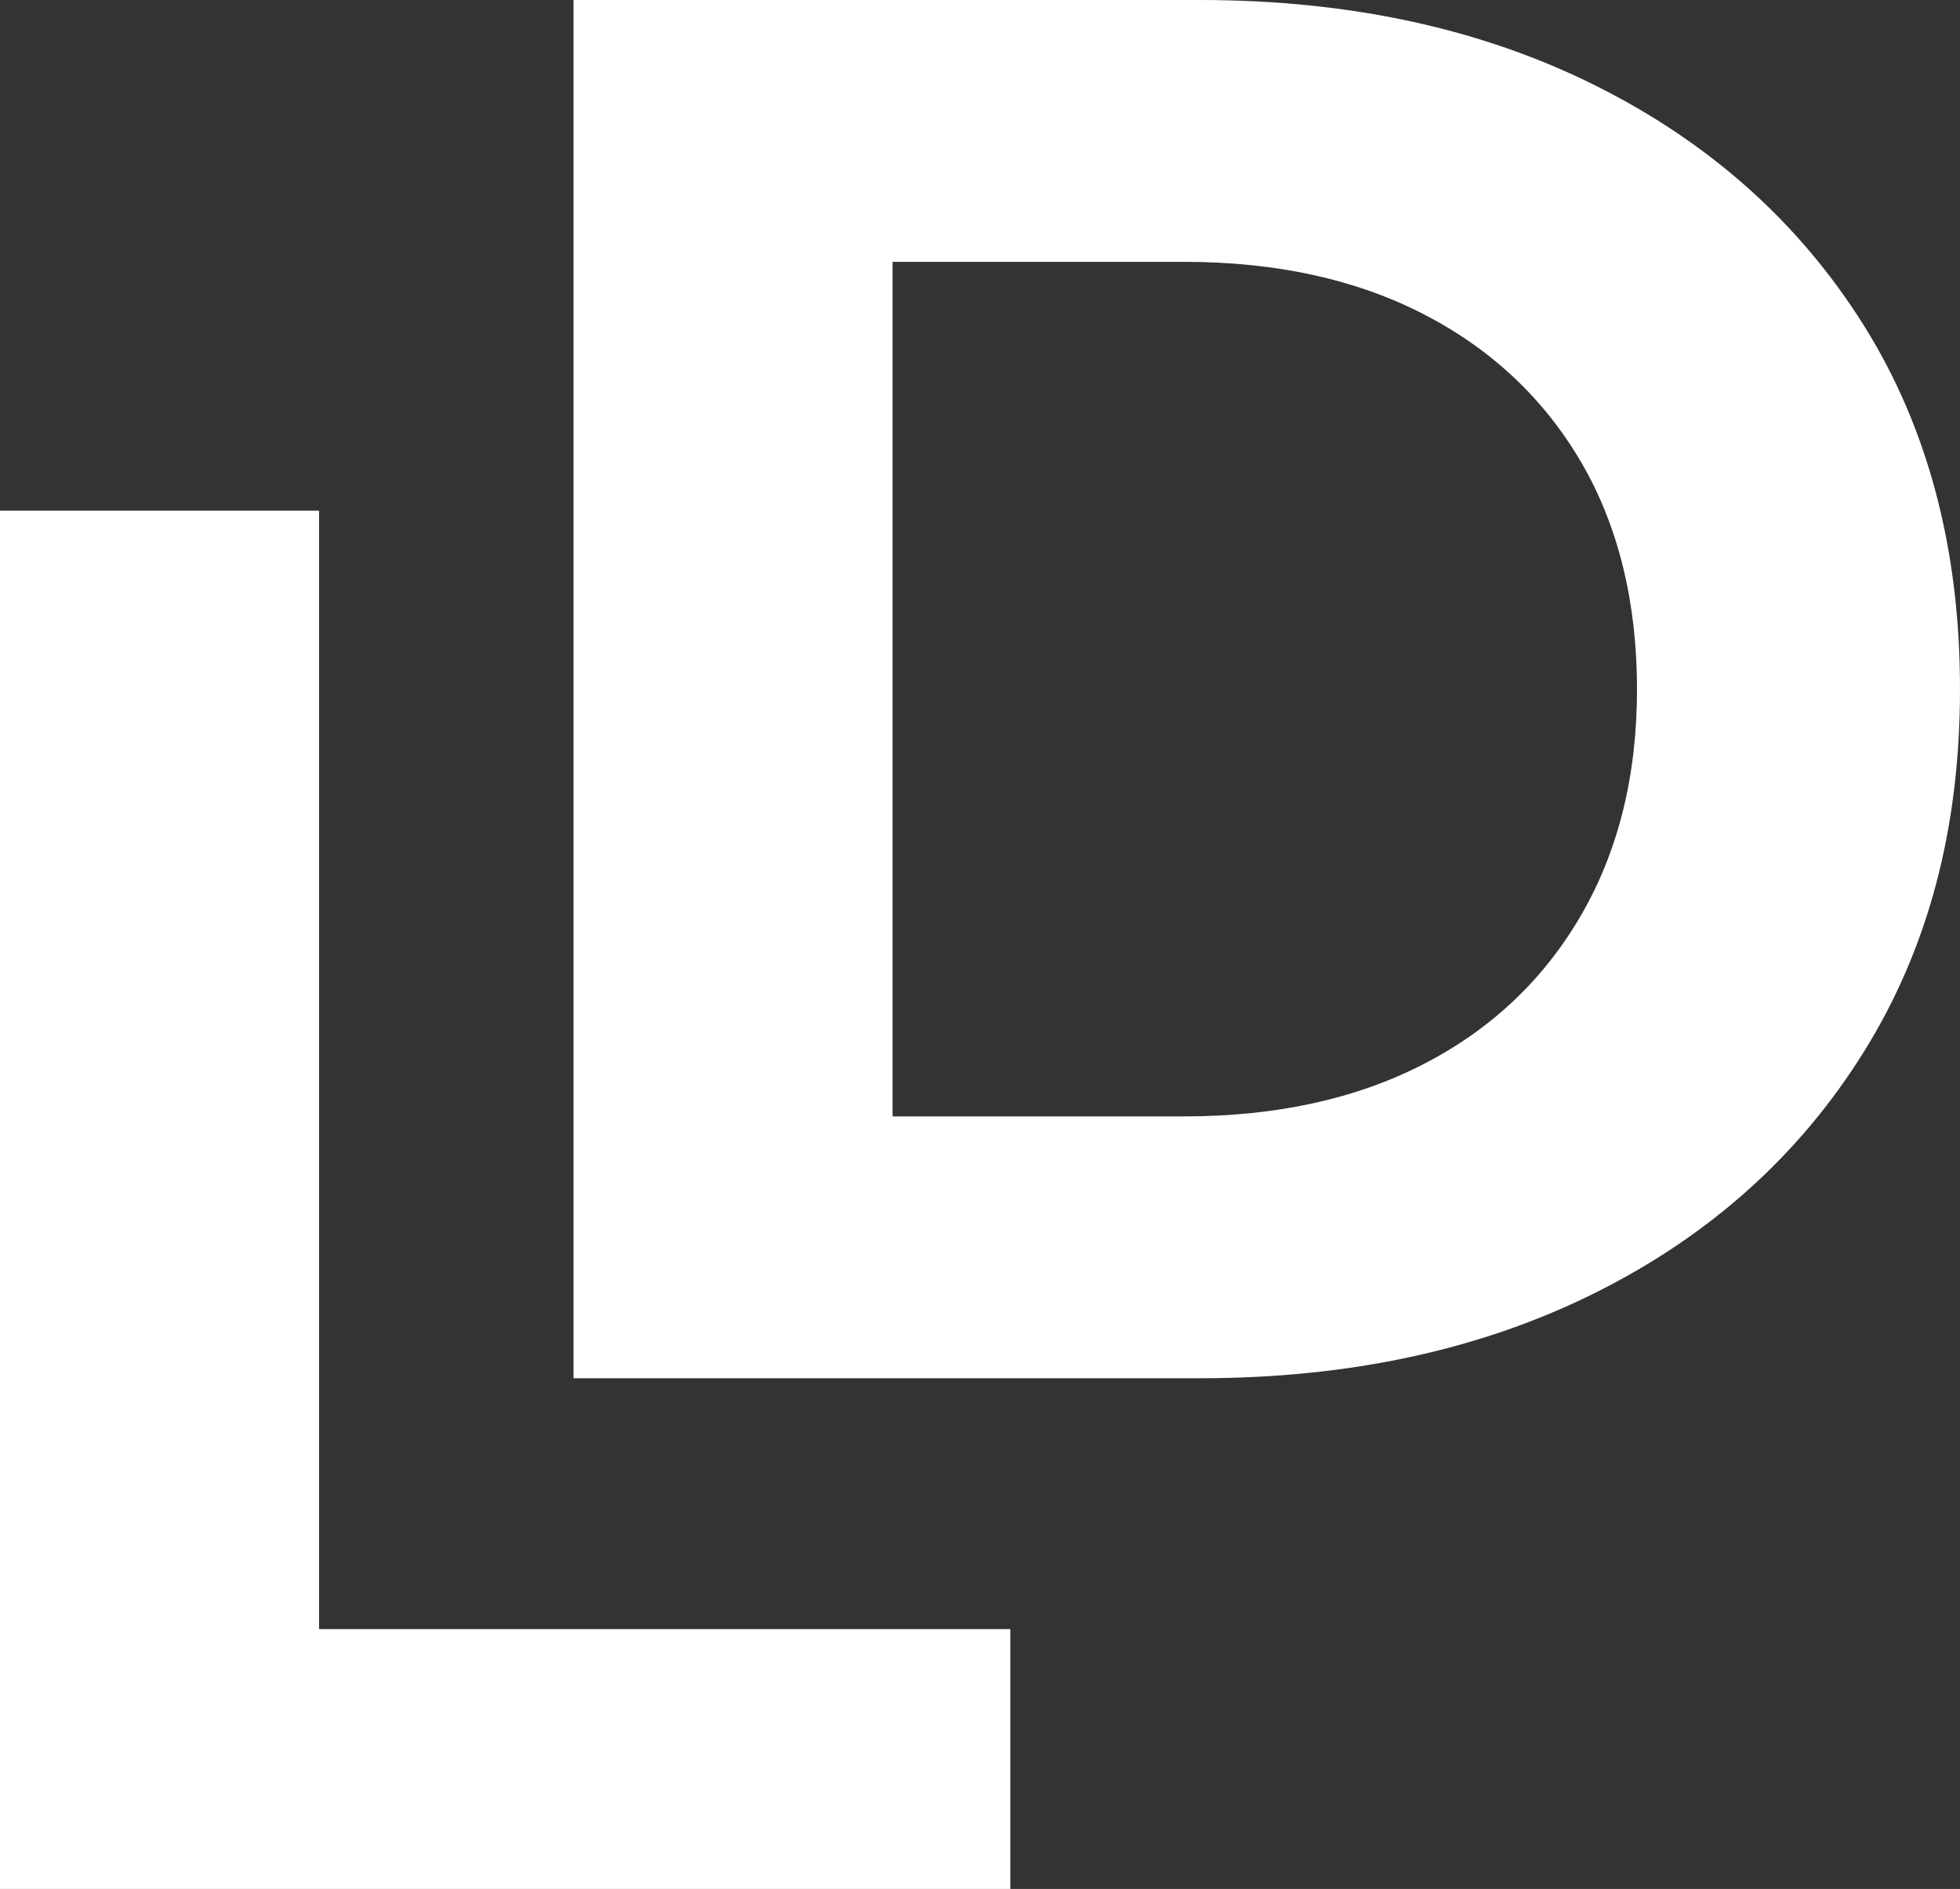
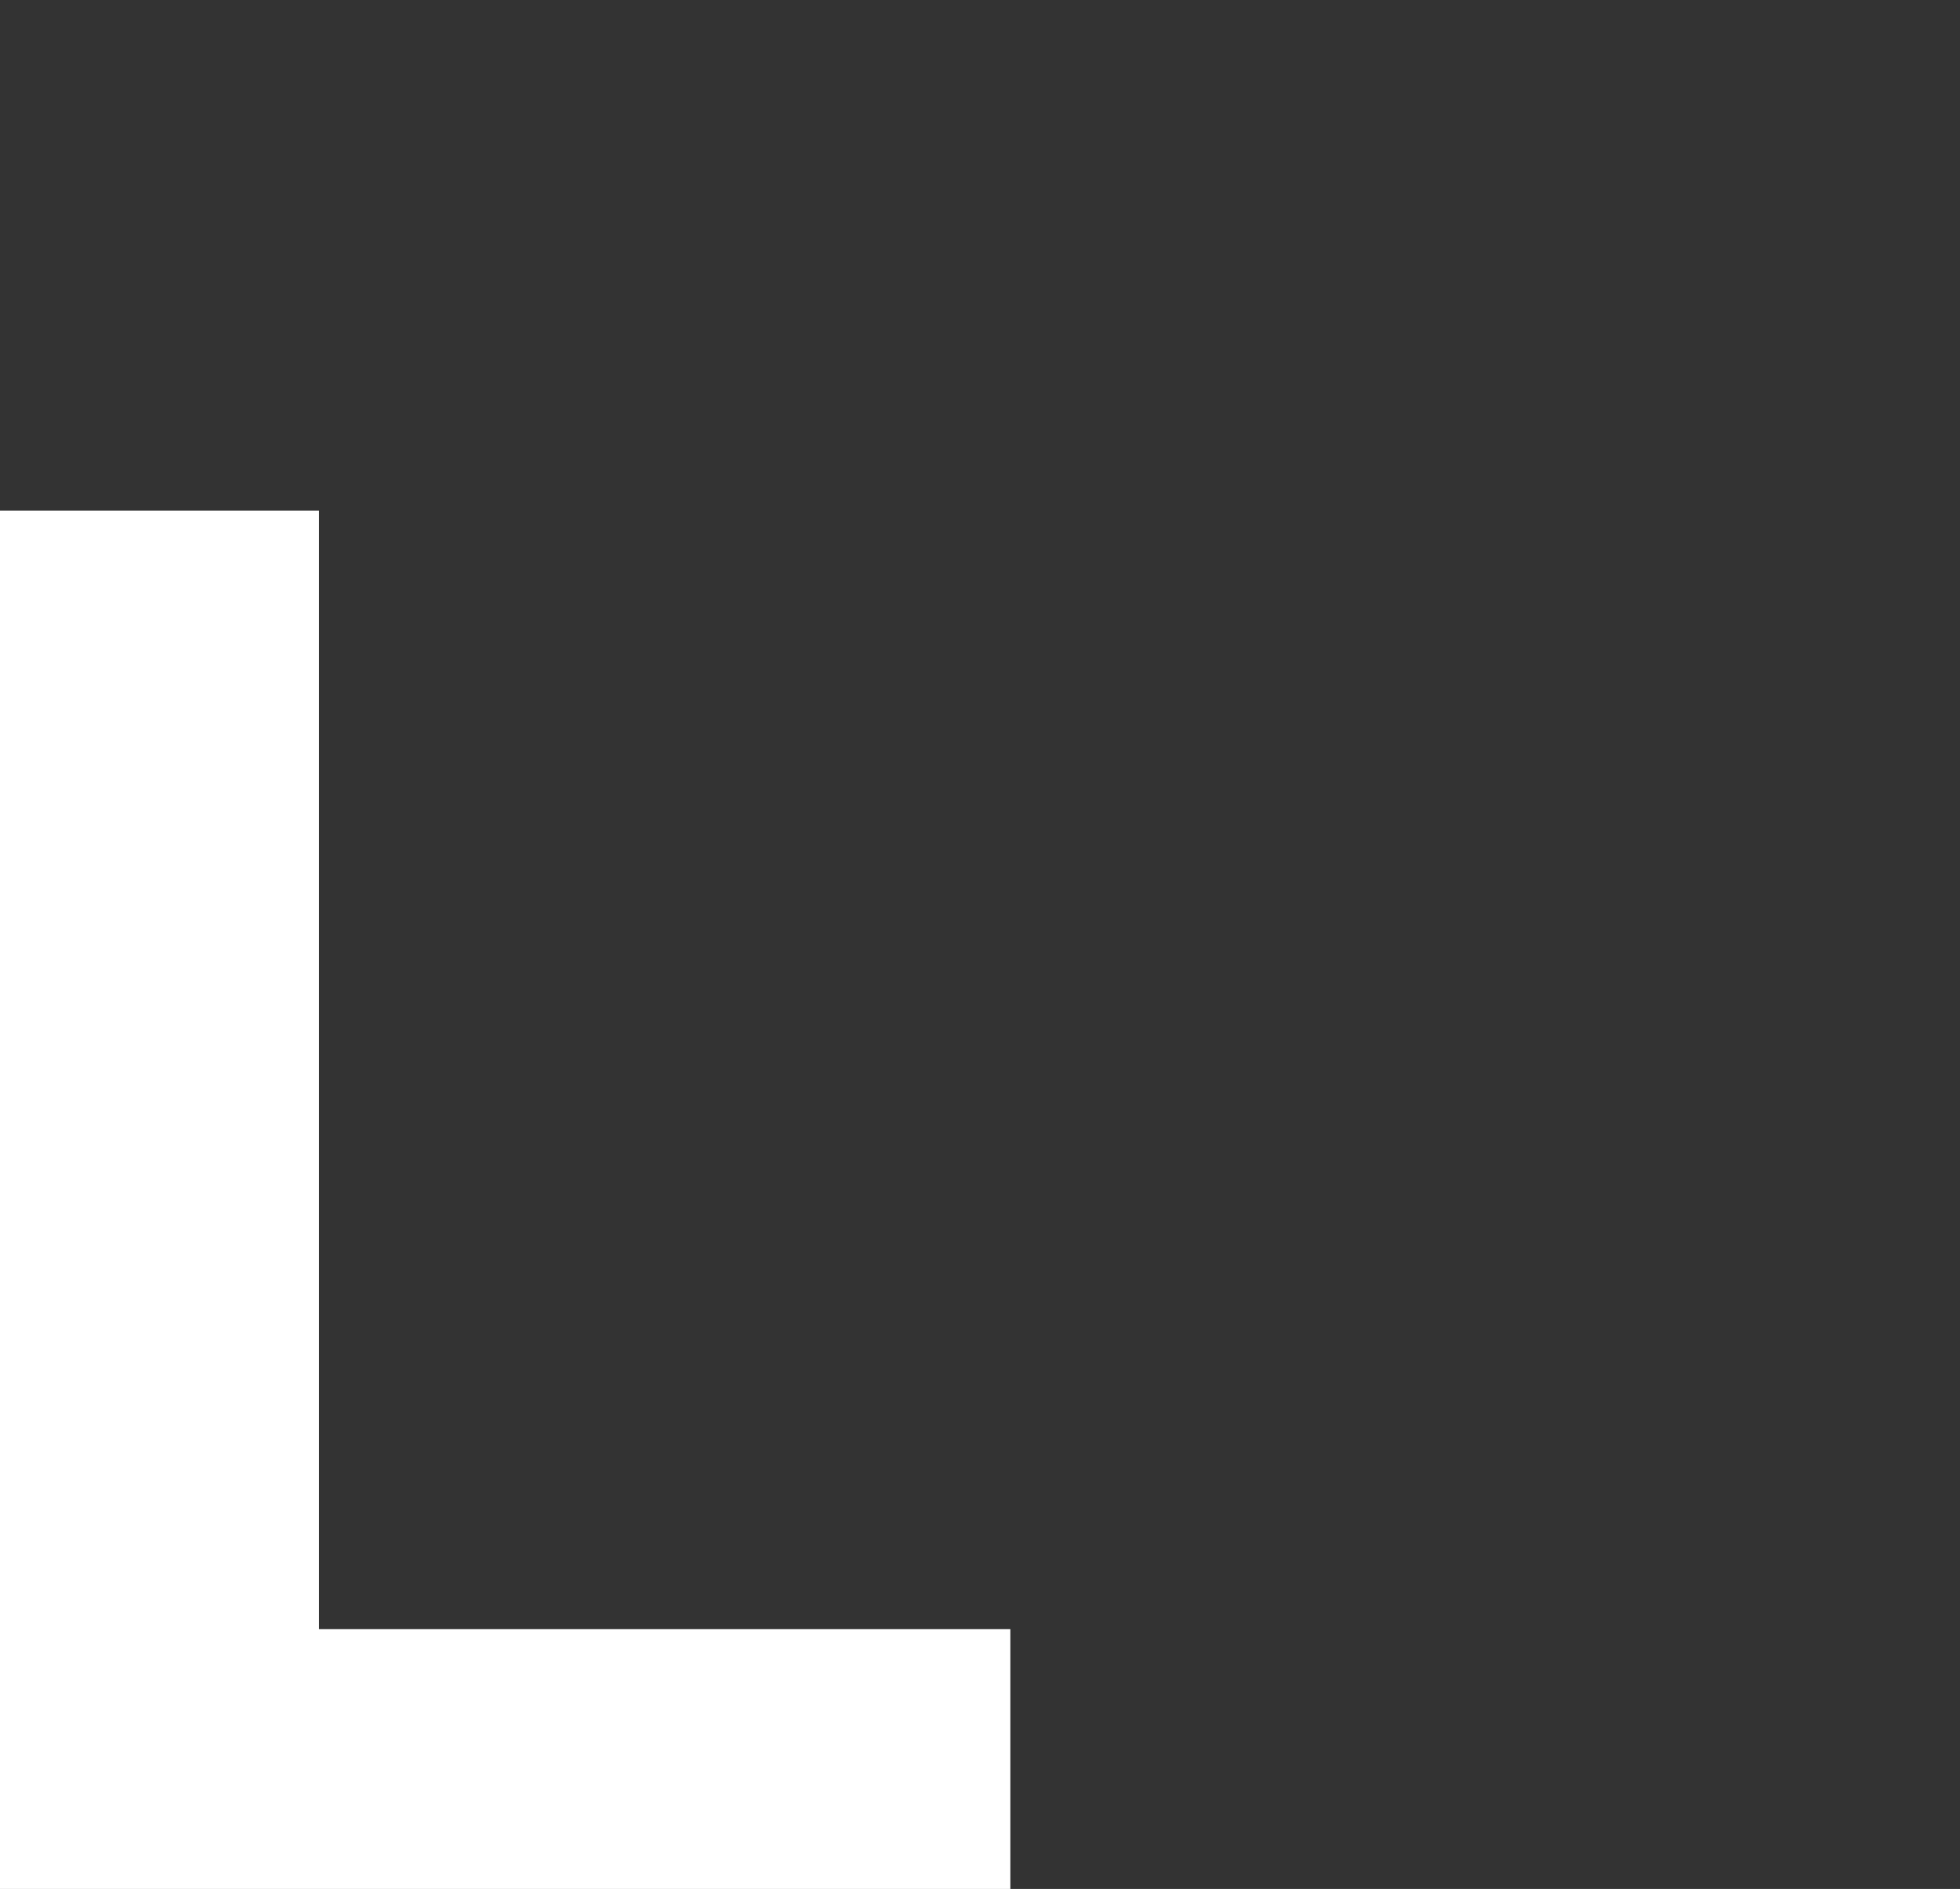
<svg xmlns="http://www.w3.org/2000/svg" id="Calque_2" data-name="Calque 2" viewBox="0 0 482.55 465.17">
  <rect x="0" y="0" width="482.55" height="465.17" fill="#333333" stroke="none" />
  <defs>
    <style>
      .cls-1 {
        fill: #fff;
      }
    </style>
  </defs>
  <g id="Calque_1-2" data-name="Calque 1">
    <g>
-       <path class="cls-1" d="M141.2,339.41V0h154.19c36.85,0,69.34,7.03,97.46,21.09,28.12,14.06,50.1,33.7,65.94,58.91,15.83,25.21,23.76,55.12,23.76,89.7s-7.92,64.09-23.76,89.46c-15.84,25.38-37.82,45.09-65.94,59.15-28.12,14.06-60.61,21.09-97.46,21.09h-154.19ZM219.75,274.92h71.76c22.62,0,42.26-4.28,58.91-12.85,16.65-8.56,29.58-20.77,38.79-36.61,9.21-15.83,13.82-34.43,13.82-55.76s-4.61-40.32-13.82-56c-9.21-15.68-22.14-27.8-38.79-36.37-16.65-8.56-36.29-12.85-58.91-12.85h-71.76v210.44Z" />
      <path class="cls-1" d="M0,465.17V125.76h78.55v275.41h170.19v64H0Z" />
    </g>
  </g>
</svg>